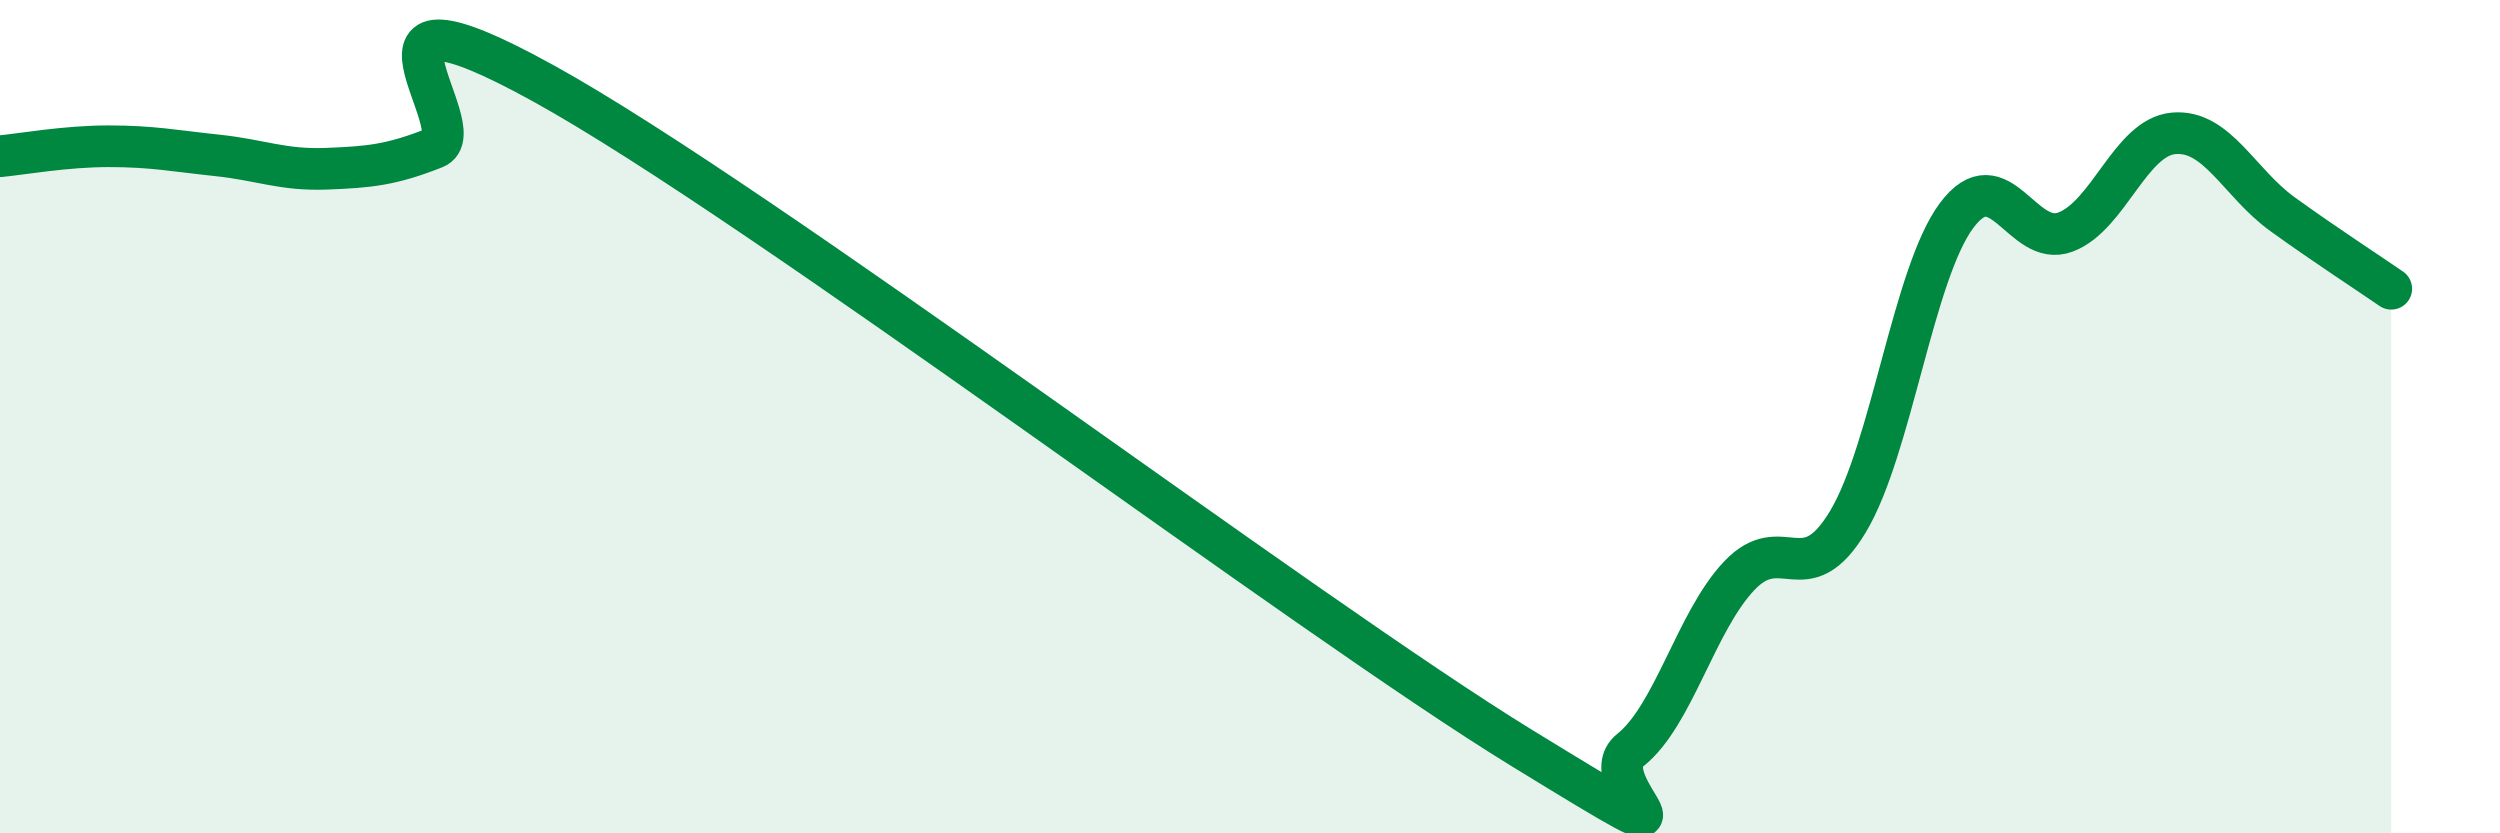
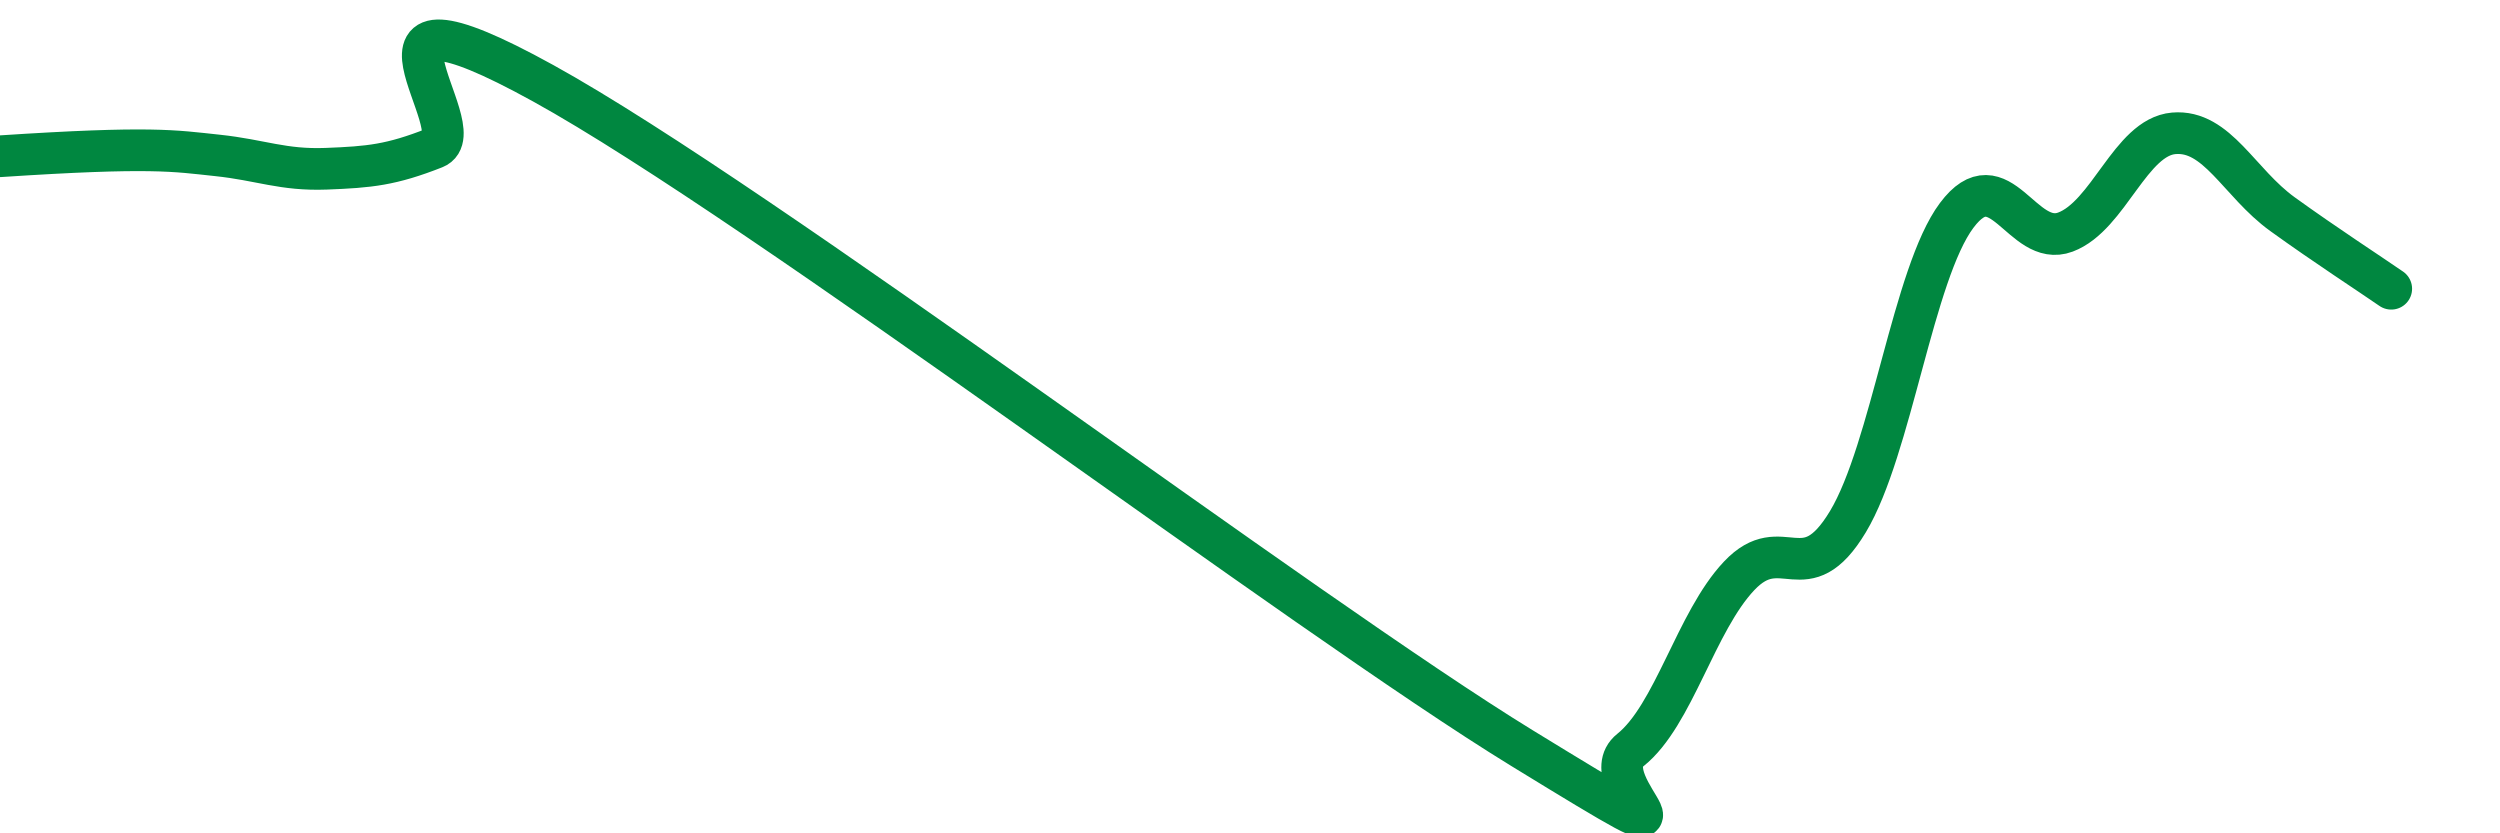
<svg xmlns="http://www.w3.org/2000/svg" width="60" height="20" viewBox="0 0 60 20">
-   <path d="M 0,3.75 C 0.52,3.7 1.57,3.51 2.61,3.51 C 3.65,3.51 4.18,3.62 5.22,3.73 C 6.26,3.84 6.79,4.09 7.83,4.05 C 8.87,4.01 9.39,3.96 10.43,3.55 C 11.47,3.14 7.82,-0.88 13.04,2 C 18.26,4.88 31.3,14.75 36.52,17.95 C 41.74,21.15 38.09,18.83 39.13,18 C 40.17,17.17 40.7,14.92 41.74,13.82 C 42.78,12.72 43.31,14.25 44.35,12.52 C 45.39,10.79 45.92,6.56 46.96,5.17 C 48,3.78 48.53,5.96 49.57,5.57 C 50.61,5.18 51.13,3.29 52.17,3.2 C 53.21,3.11 53.74,4.39 54.78,5.14 C 55.82,5.89 56.87,6.57 57.39,6.93L57.39 20L0 20Z" fill="#008740" opacity="0.1" stroke-linecap="round" stroke-linejoin="round" />
-   <path d="M 0,3.75 C 0.52,3.7 1.57,3.51 2.61,3.51 C 3.65,3.51 4.18,3.62 5.22,3.73 C 6.26,3.84 6.79,4.09 7.83,4.05 C 8.87,4.01 9.39,3.96 10.43,3.55 C 11.47,3.14 7.82,-0.88 13.04,2 C 18.26,4.88 31.3,14.75 36.52,17.95 C 41.74,21.15 38.09,18.83 39.13,18 C 40.17,17.17 40.7,14.92 41.74,13.82 C 42.78,12.72 43.31,14.25 44.35,12.52 C 45.39,10.79 45.92,6.56 46.96,5.17 C 48,3.78 48.53,5.96 49.57,5.57 C 50.61,5.18 51.13,3.29 52.17,3.2 C 53.21,3.11 53.74,4.39 54.78,5.14 C 55.82,5.89 56.87,6.57 57.39,6.93" stroke="#008740" stroke-width="1" fill="none" stroke-linecap="round" stroke-linejoin="round" />
+   <path d="M 0,3.75 C 3.65,3.51 4.18,3.62 5.22,3.73 C 6.26,3.84 6.79,4.09 7.83,4.05 C 8.87,4.01 9.39,3.96 10.43,3.55 C 11.47,3.14 7.82,-0.88 13.04,2 C 18.26,4.88 31.3,14.75 36.52,17.95 C 41.74,21.15 38.09,18.83 39.13,18 C 40.17,17.17 40.7,14.92 41.74,13.82 C 42.78,12.72 43.31,14.25 44.35,12.52 C 45.39,10.79 45.92,6.56 46.96,5.17 C 48,3.78 48.53,5.96 49.57,5.57 C 50.61,5.18 51.13,3.29 52.17,3.2 C 53.21,3.11 53.74,4.39 54.78,5.14 C 55.82,5.89 56.87,6.57 57.39,6.93" stroke="#008740" stroke-width="1" fill="none" stroke-linecap="round" stroke-linejoin="round" />
</svg>